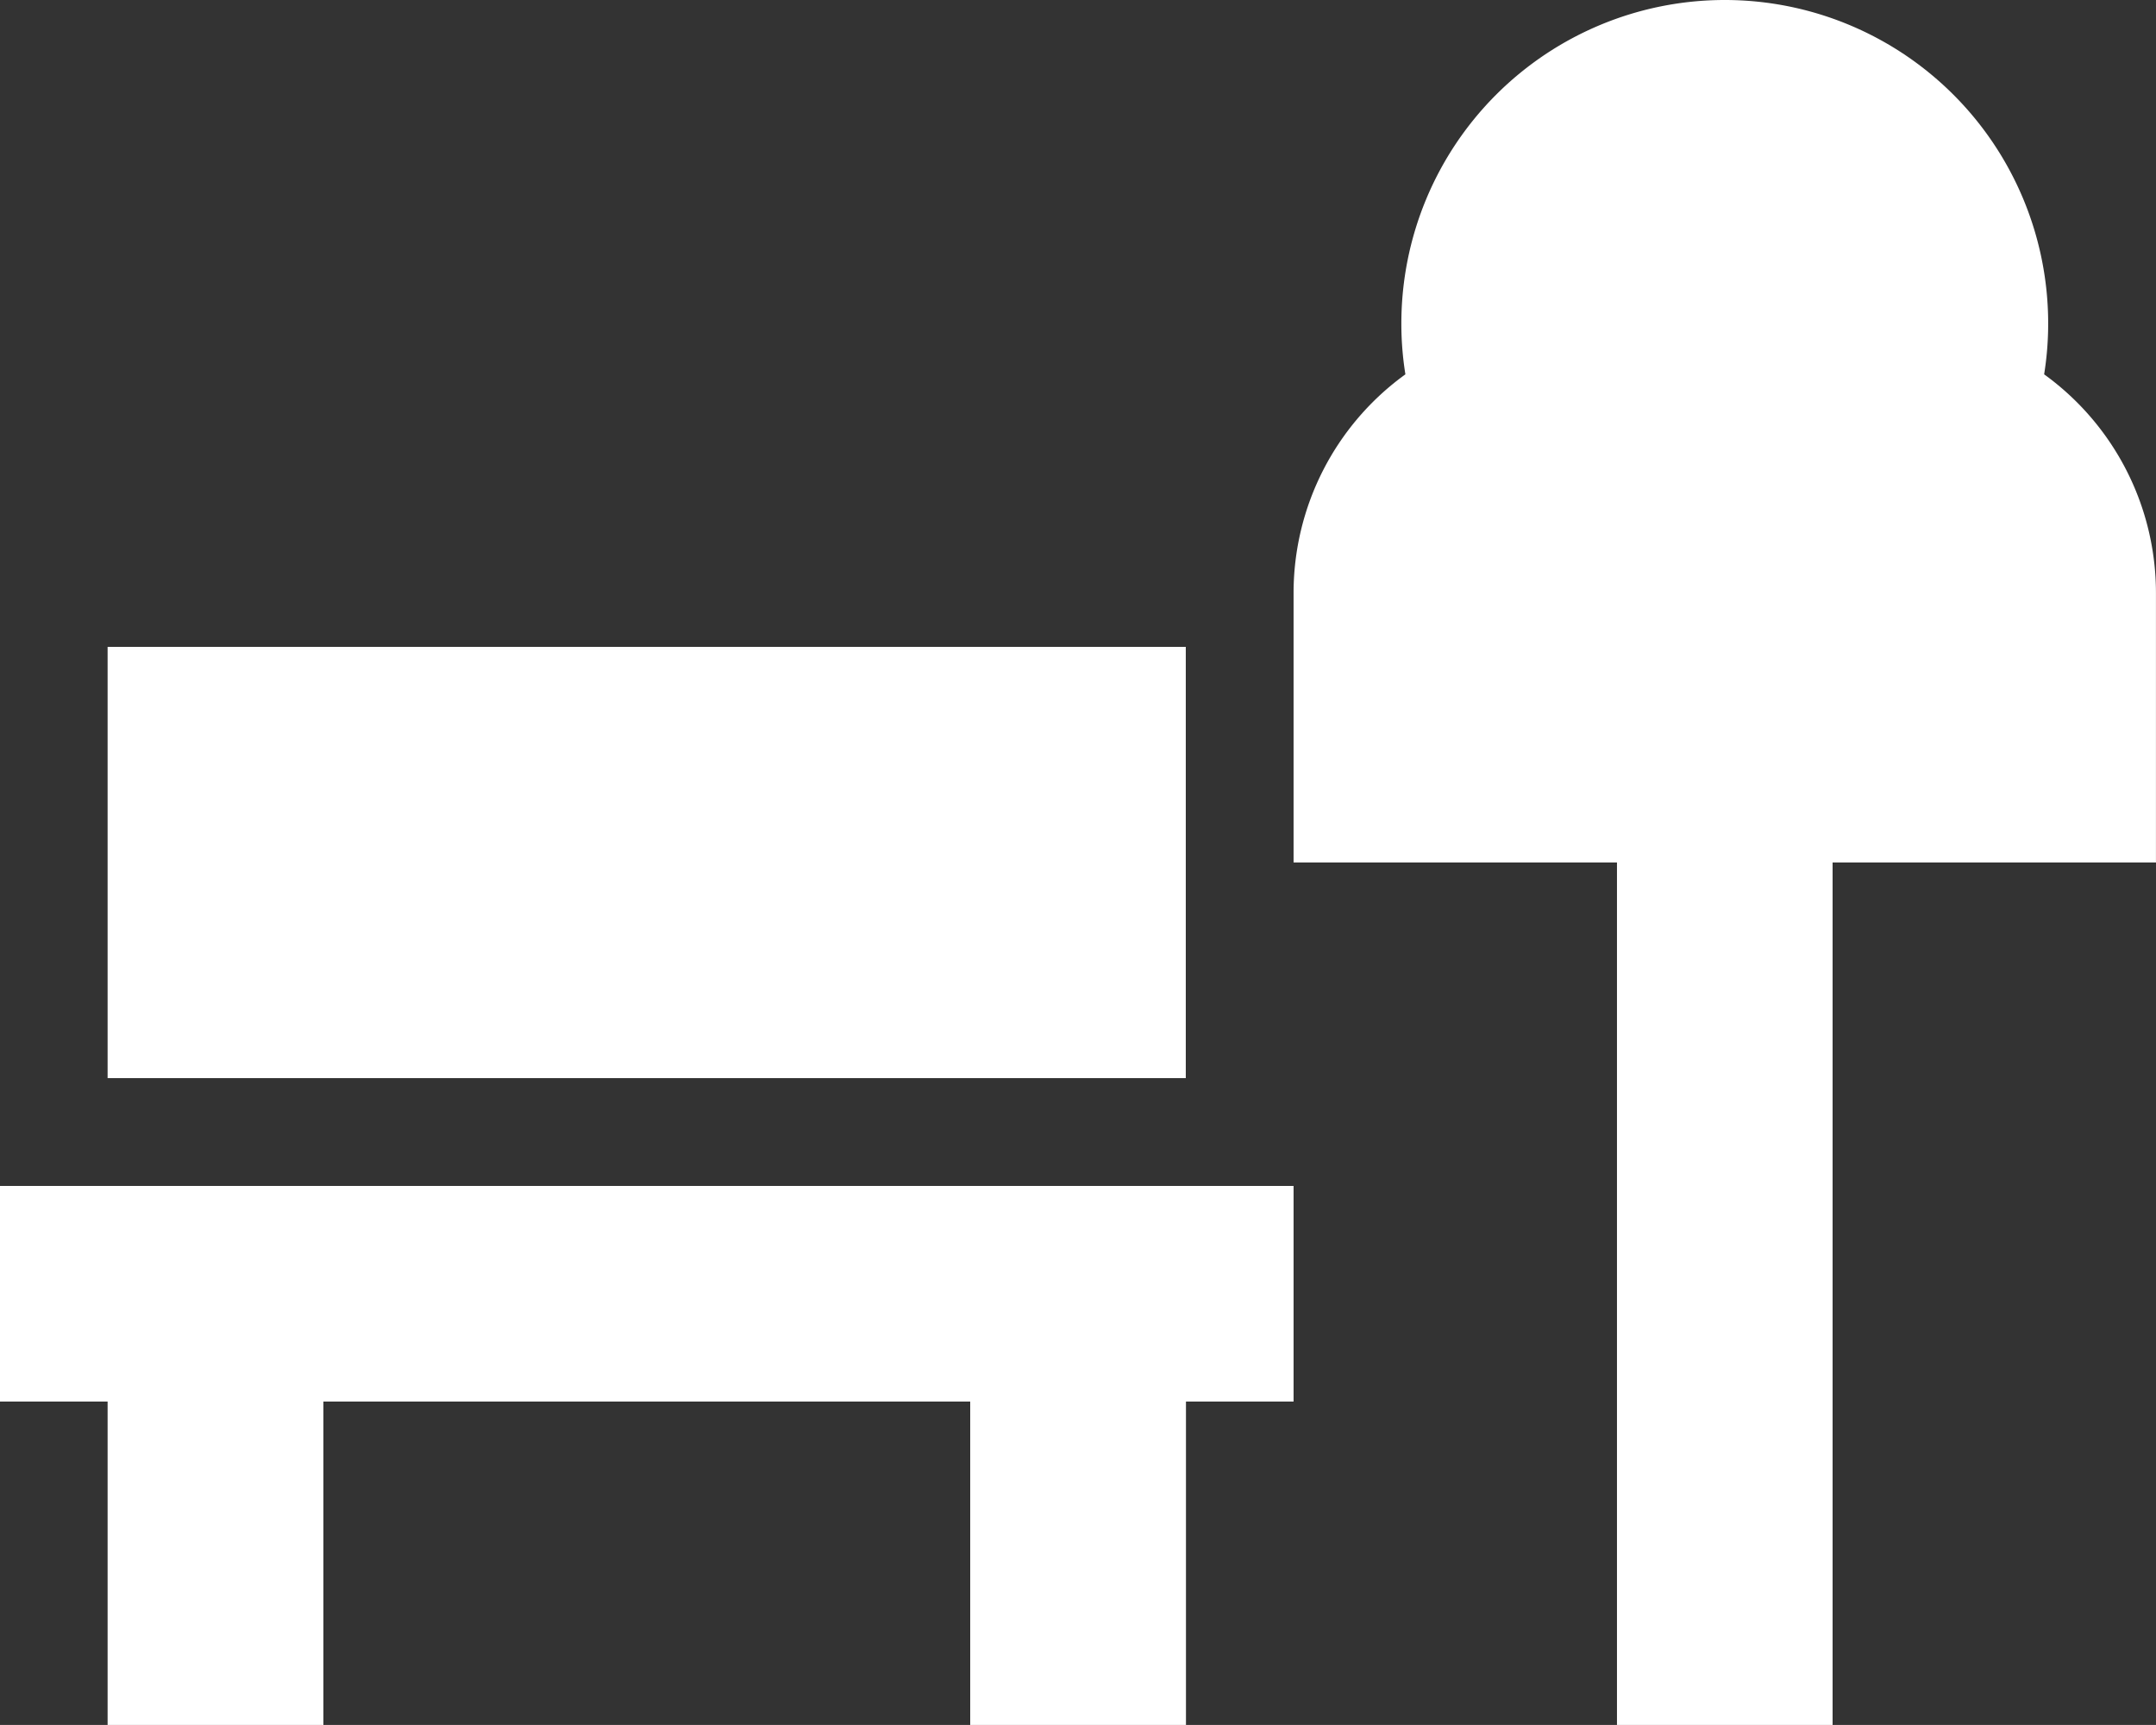
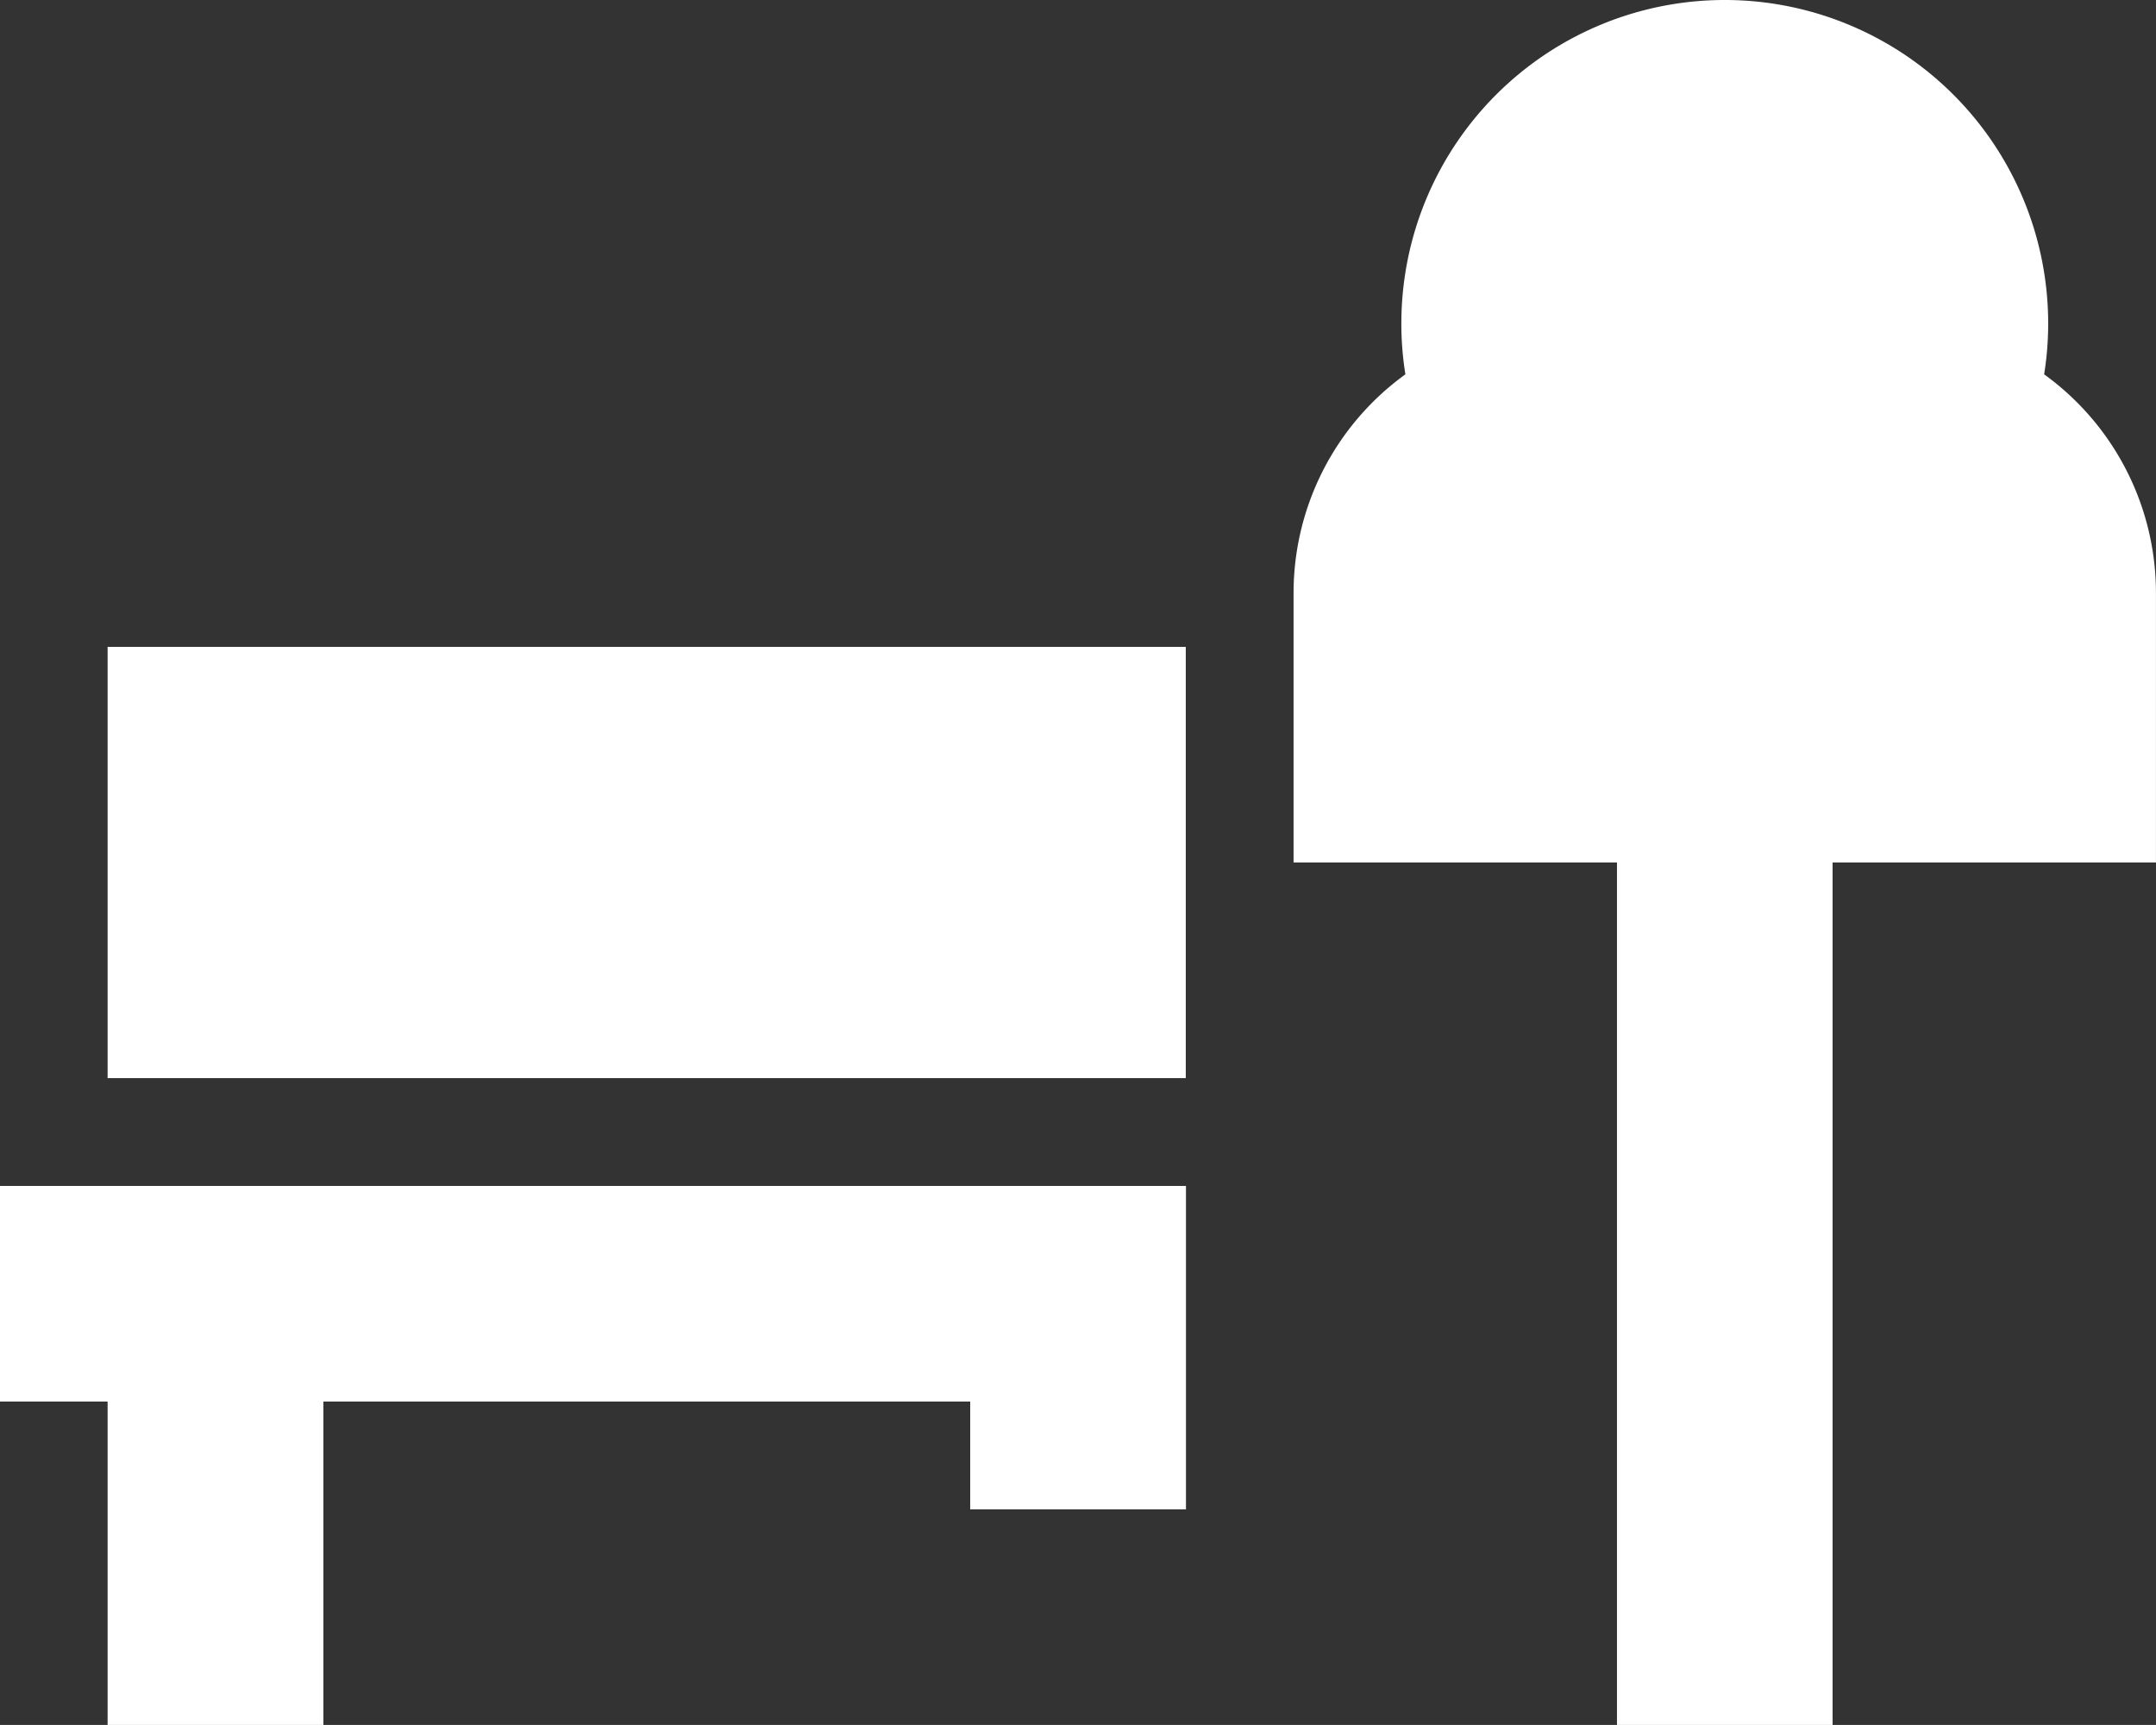
<svg xmlns="http://www.w3.org/2000/svg" width="48.086" height="38.468" viewBox="0 0 48.086 38.468">
  <rect x="0" y="0" width="48.086" height="38.468" fill="#333333" stroke="none" />
-   <path id="bench-tree" d="M45.681,7.213a7.077,7.077,0,0,1-.09,1.135,6.015,6.015,0,0,1,2.494,4.876v6.011H40.873V38.468H36.064V19.234H28.851V13.224a6.015,6.015,0,0,1,2.494-4.876,7.076,7.076,0,0,1-.09-1.135,7.213,7.213,0,0,1,14.426,0ZM2.4,14.426H26.447v9.617H2.4Zm0,12.021H28.851v4.809h-2.4v7.213H21.639V31.256H7.213v7.213H2.4V31.256H0V26.447Z" fill="#fff" />
+   <path id="bench-tree" d="M45.681,7.213a7.077,7.077,0,0,1-.09,1.135,6.015,6.015,0,0,1,2.494,4.876v6.011H40.873V38.468H36.064V19.234H28.851V13.224a6.015,6.015,0,0,1,2.494-4.876,7.076,7.076,0,0,1-.09-1.135,7.213,7.213,0,0,1,14.426,0ZM2.4,14.426H26.447v9.617H2.4Zm0,12.021H28.851h-2.4v7.213H21.639V31.256H7.213v7.213H2.4V31.256H0V26.447Z" fill="#fff" />
</svg>